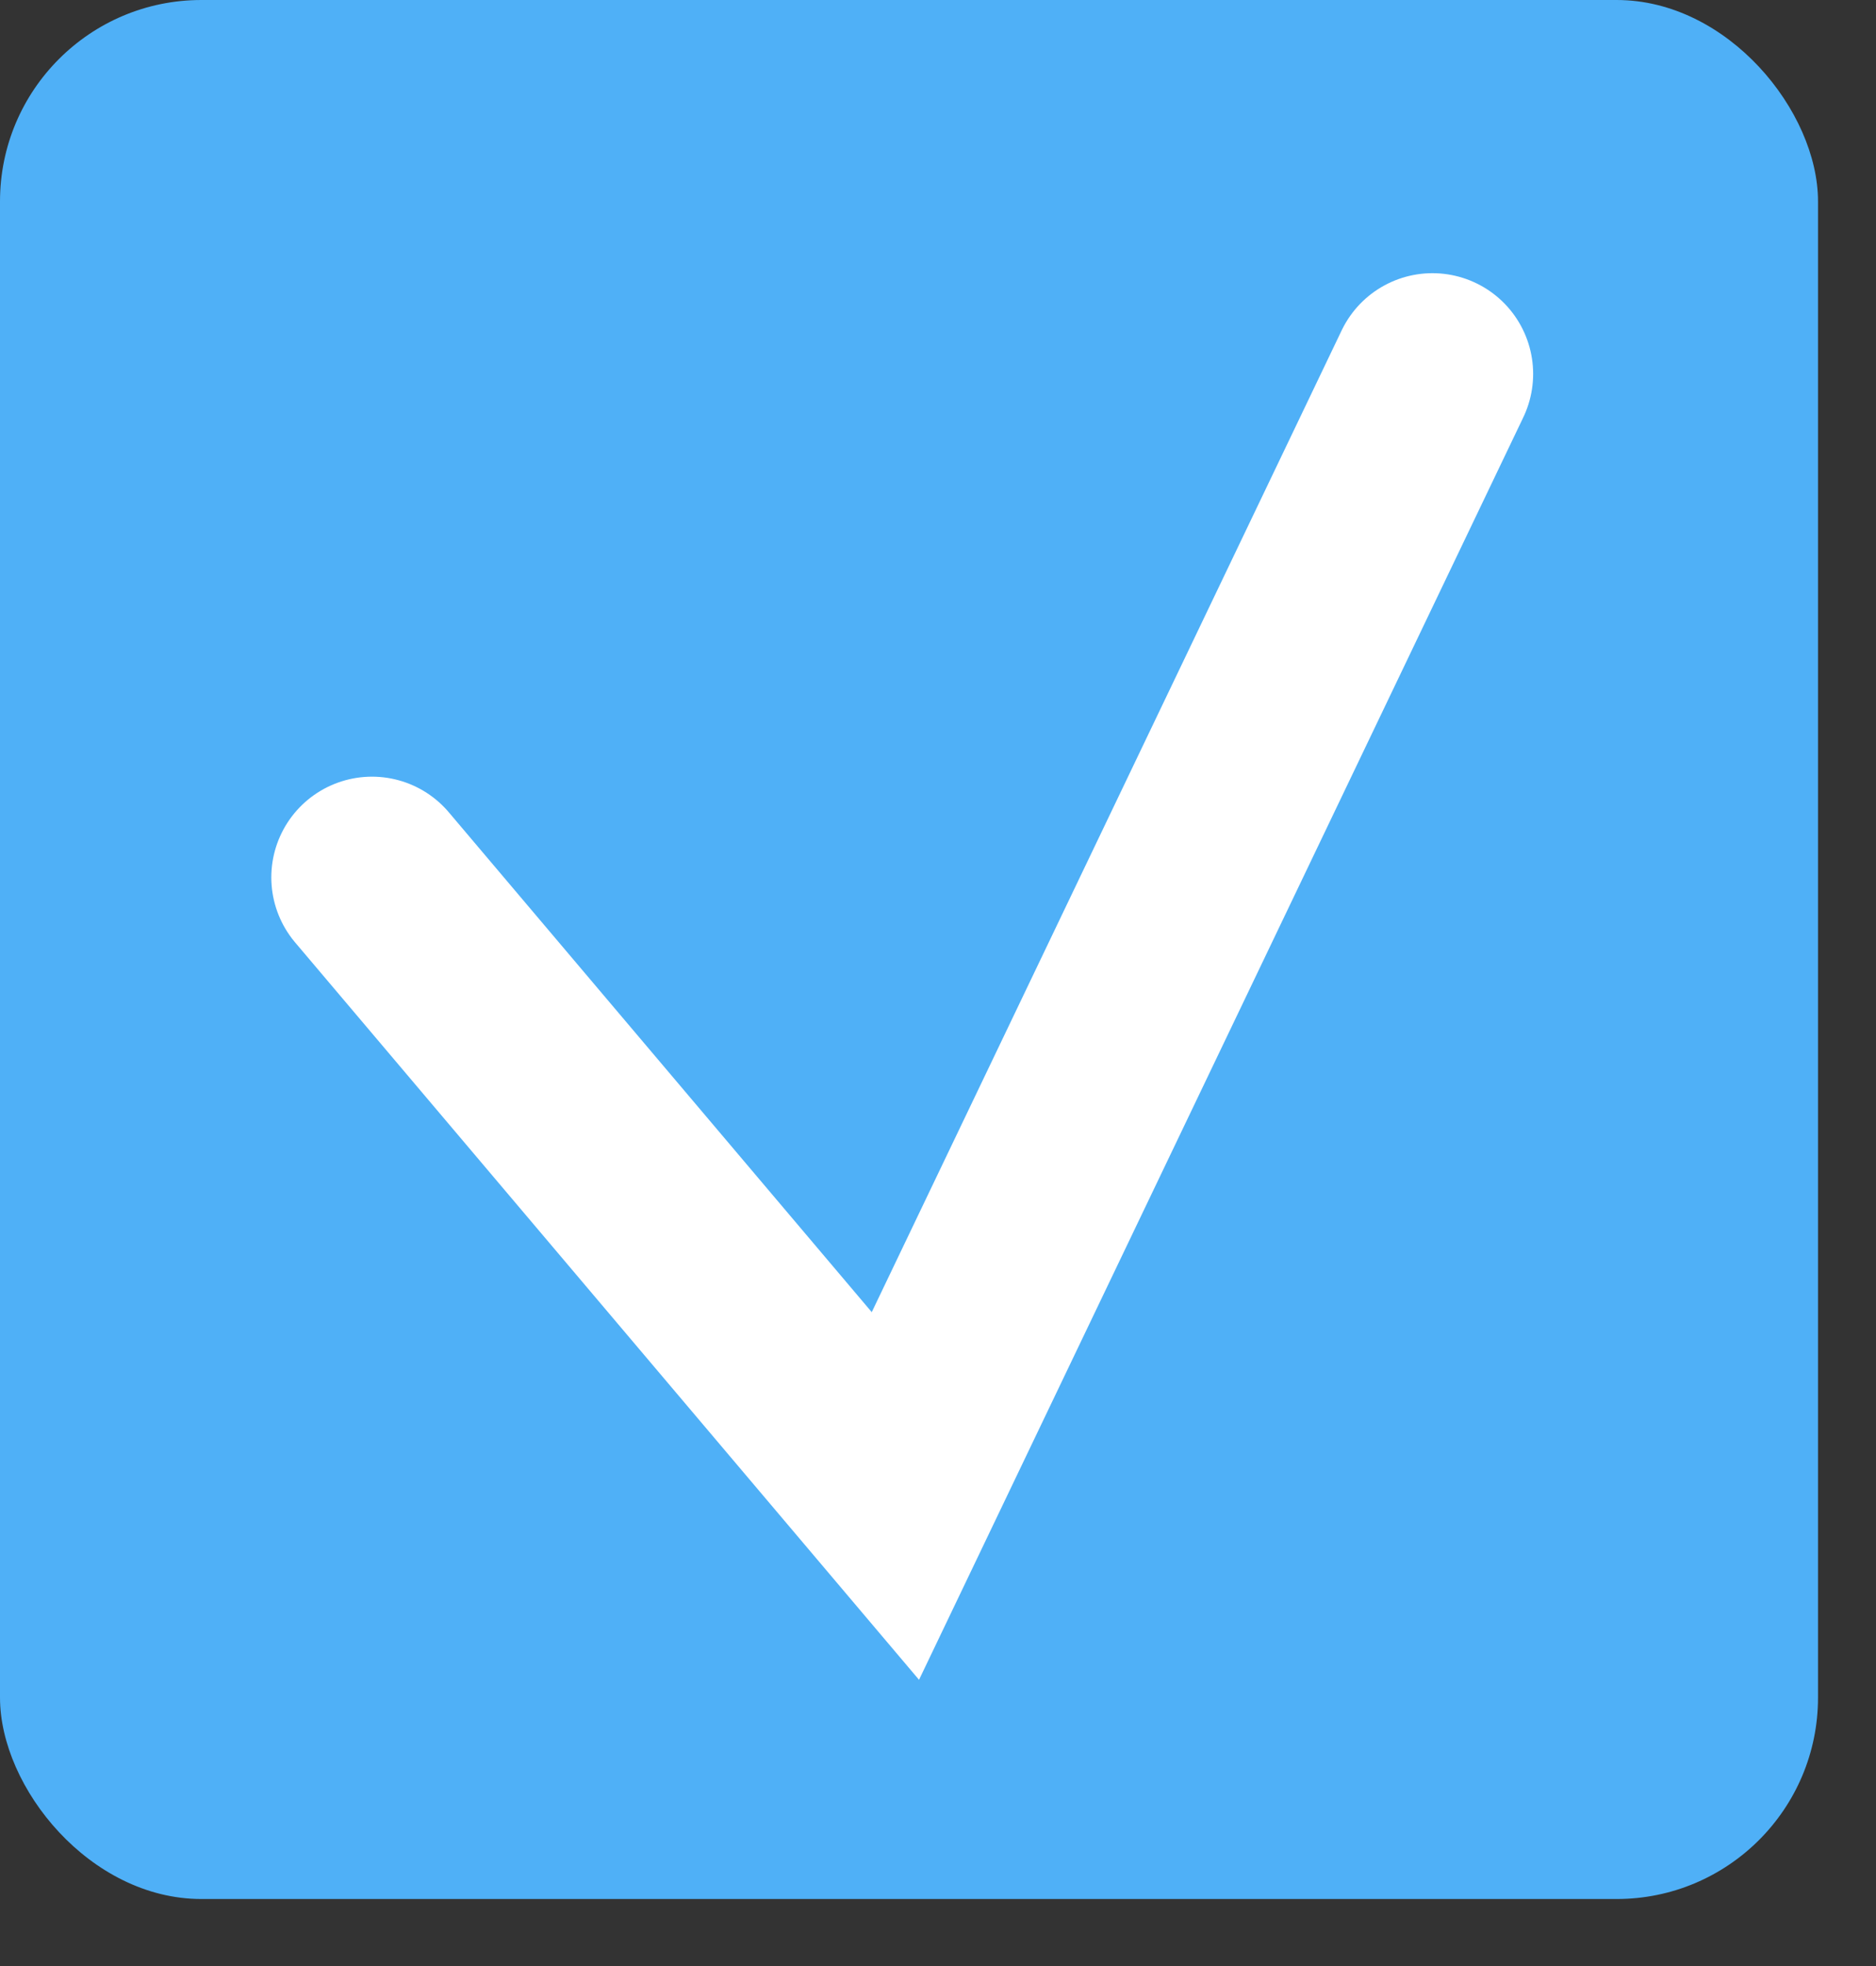
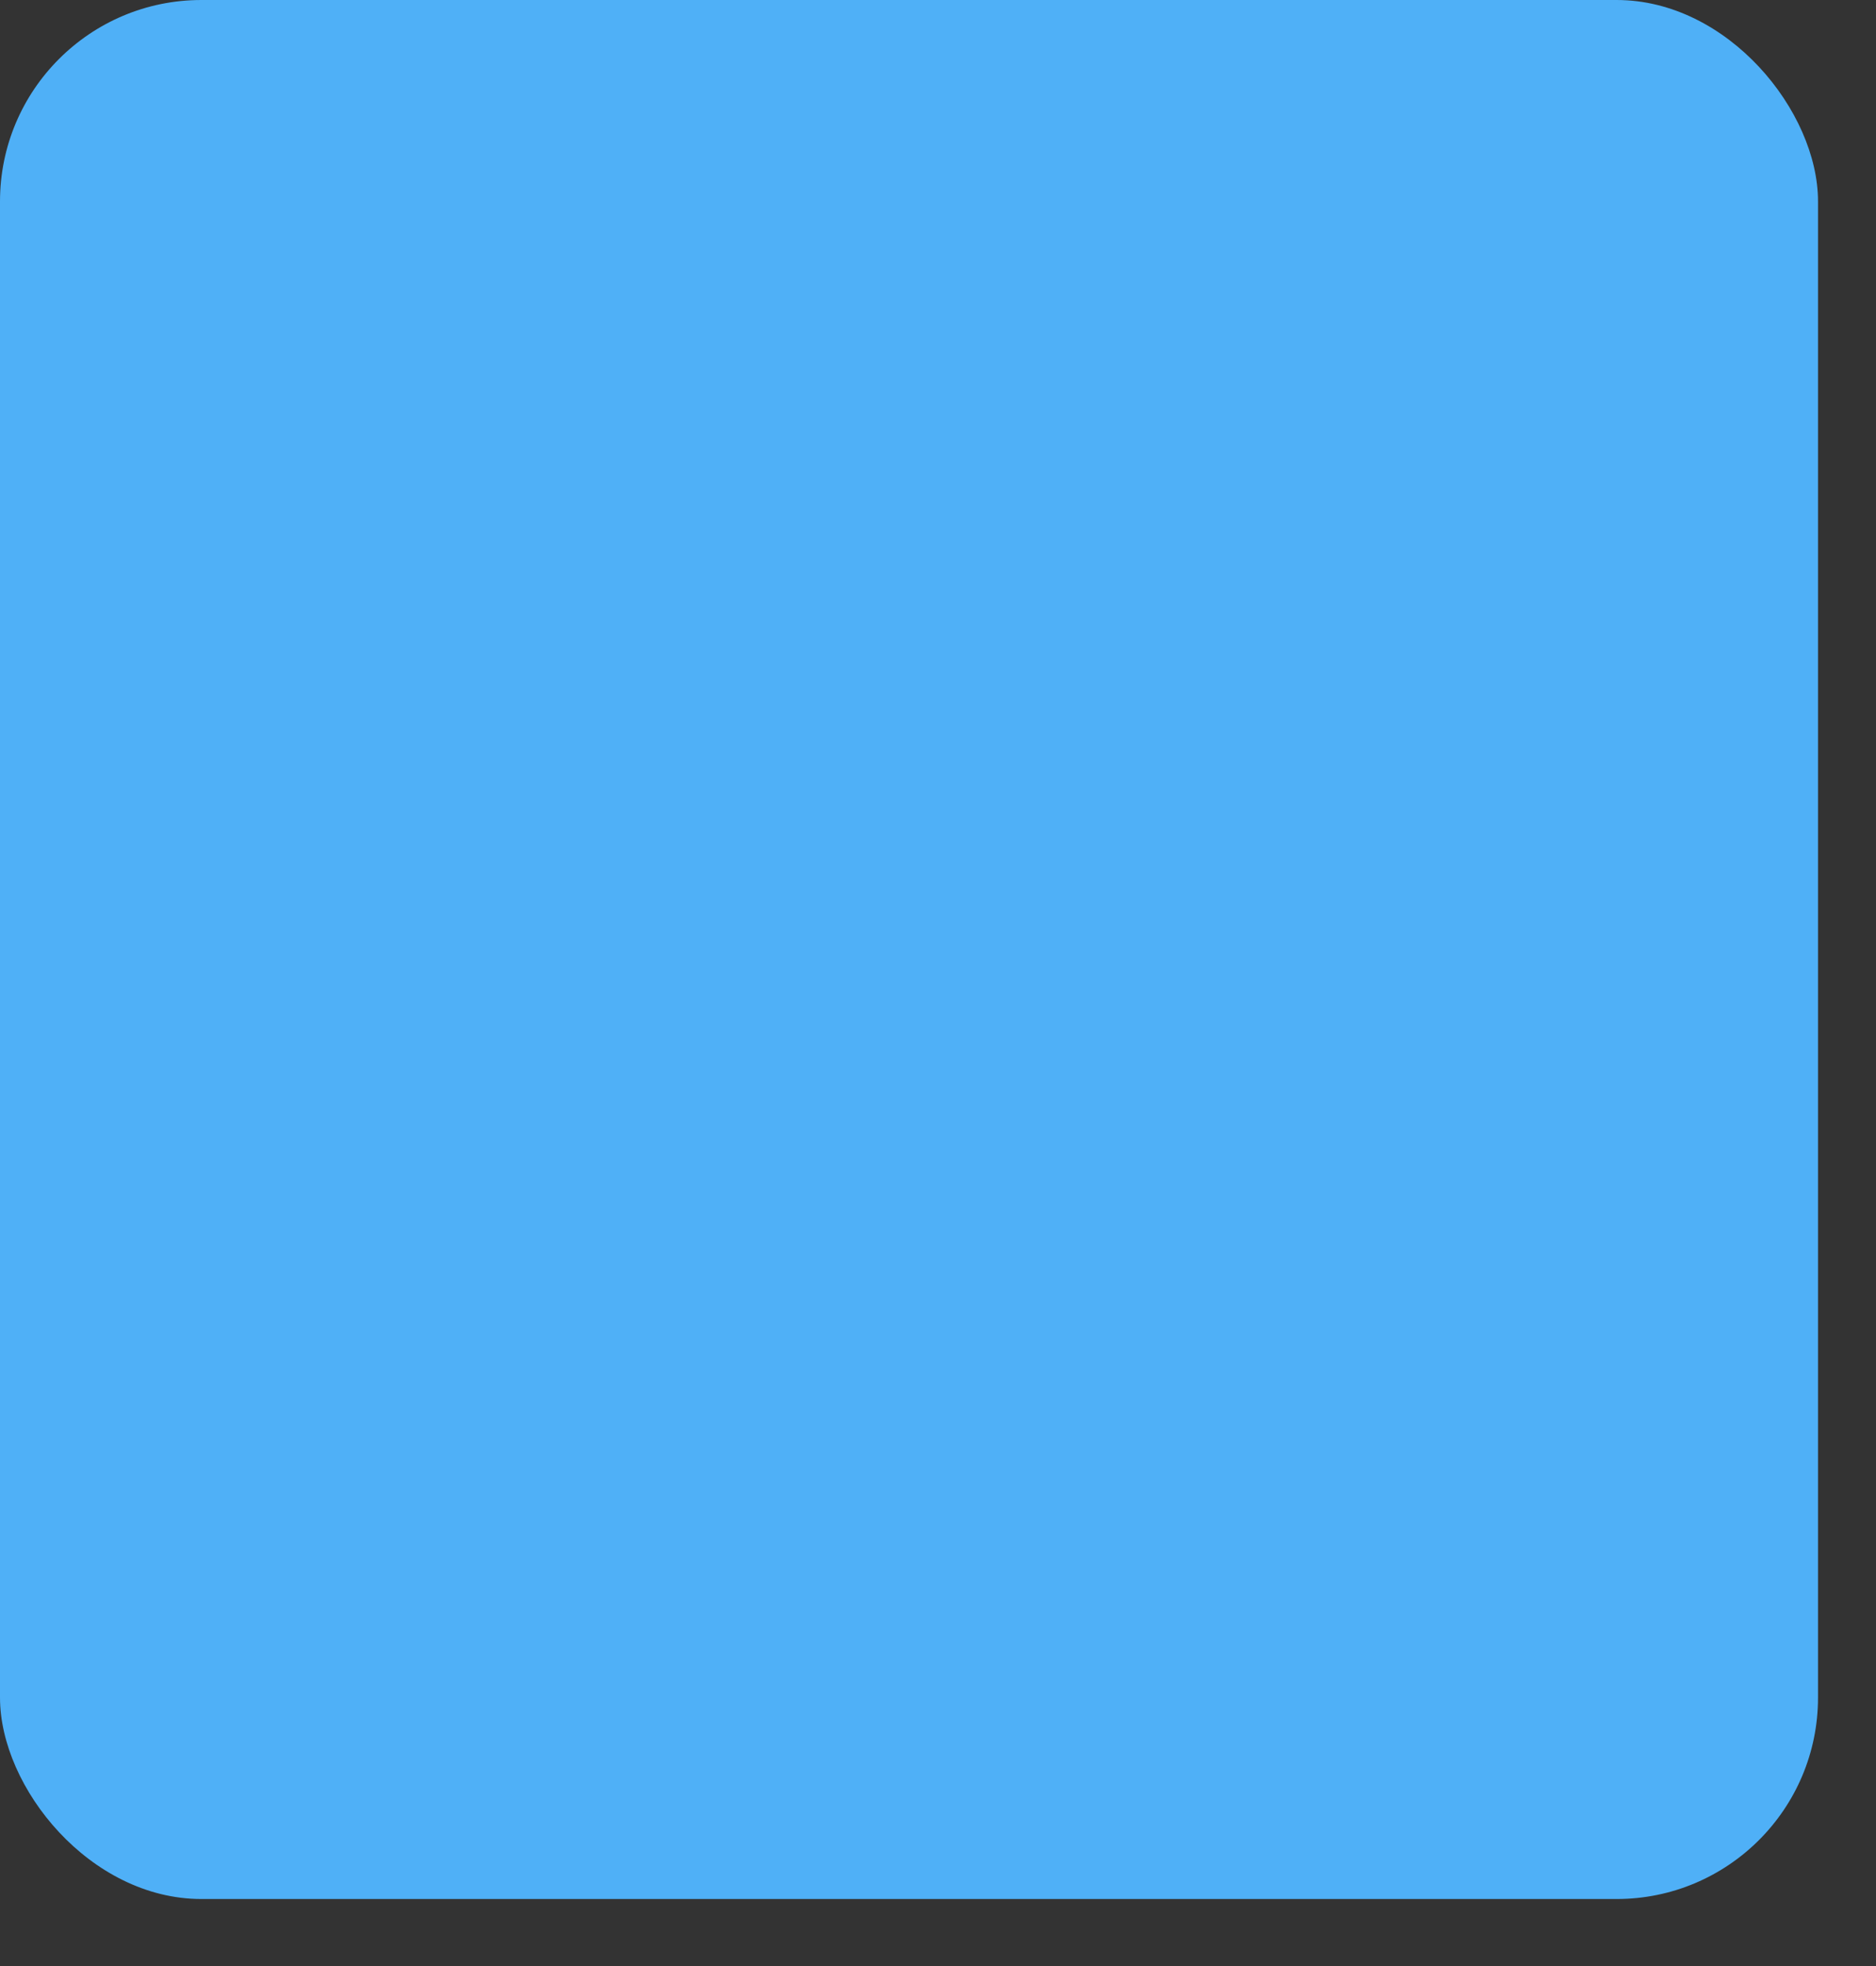
<svg xmlns="http://www.w3.org/2000/svg" width="21" height="22" viewBox="0 0 21 22" fill="none">
  <rect x="0" y="0" width="21" height="22" fill="#333333" stroke="none" />
  <rect width="20.351" height="21.25" rx="2.254" fill="#4FB0F7" />
-   <path d="M4.164 9.818L10.023 16.74L16.035 4.184" stroke="white" stroke-width="2.254" stroke-linecap="round" />
</svg>